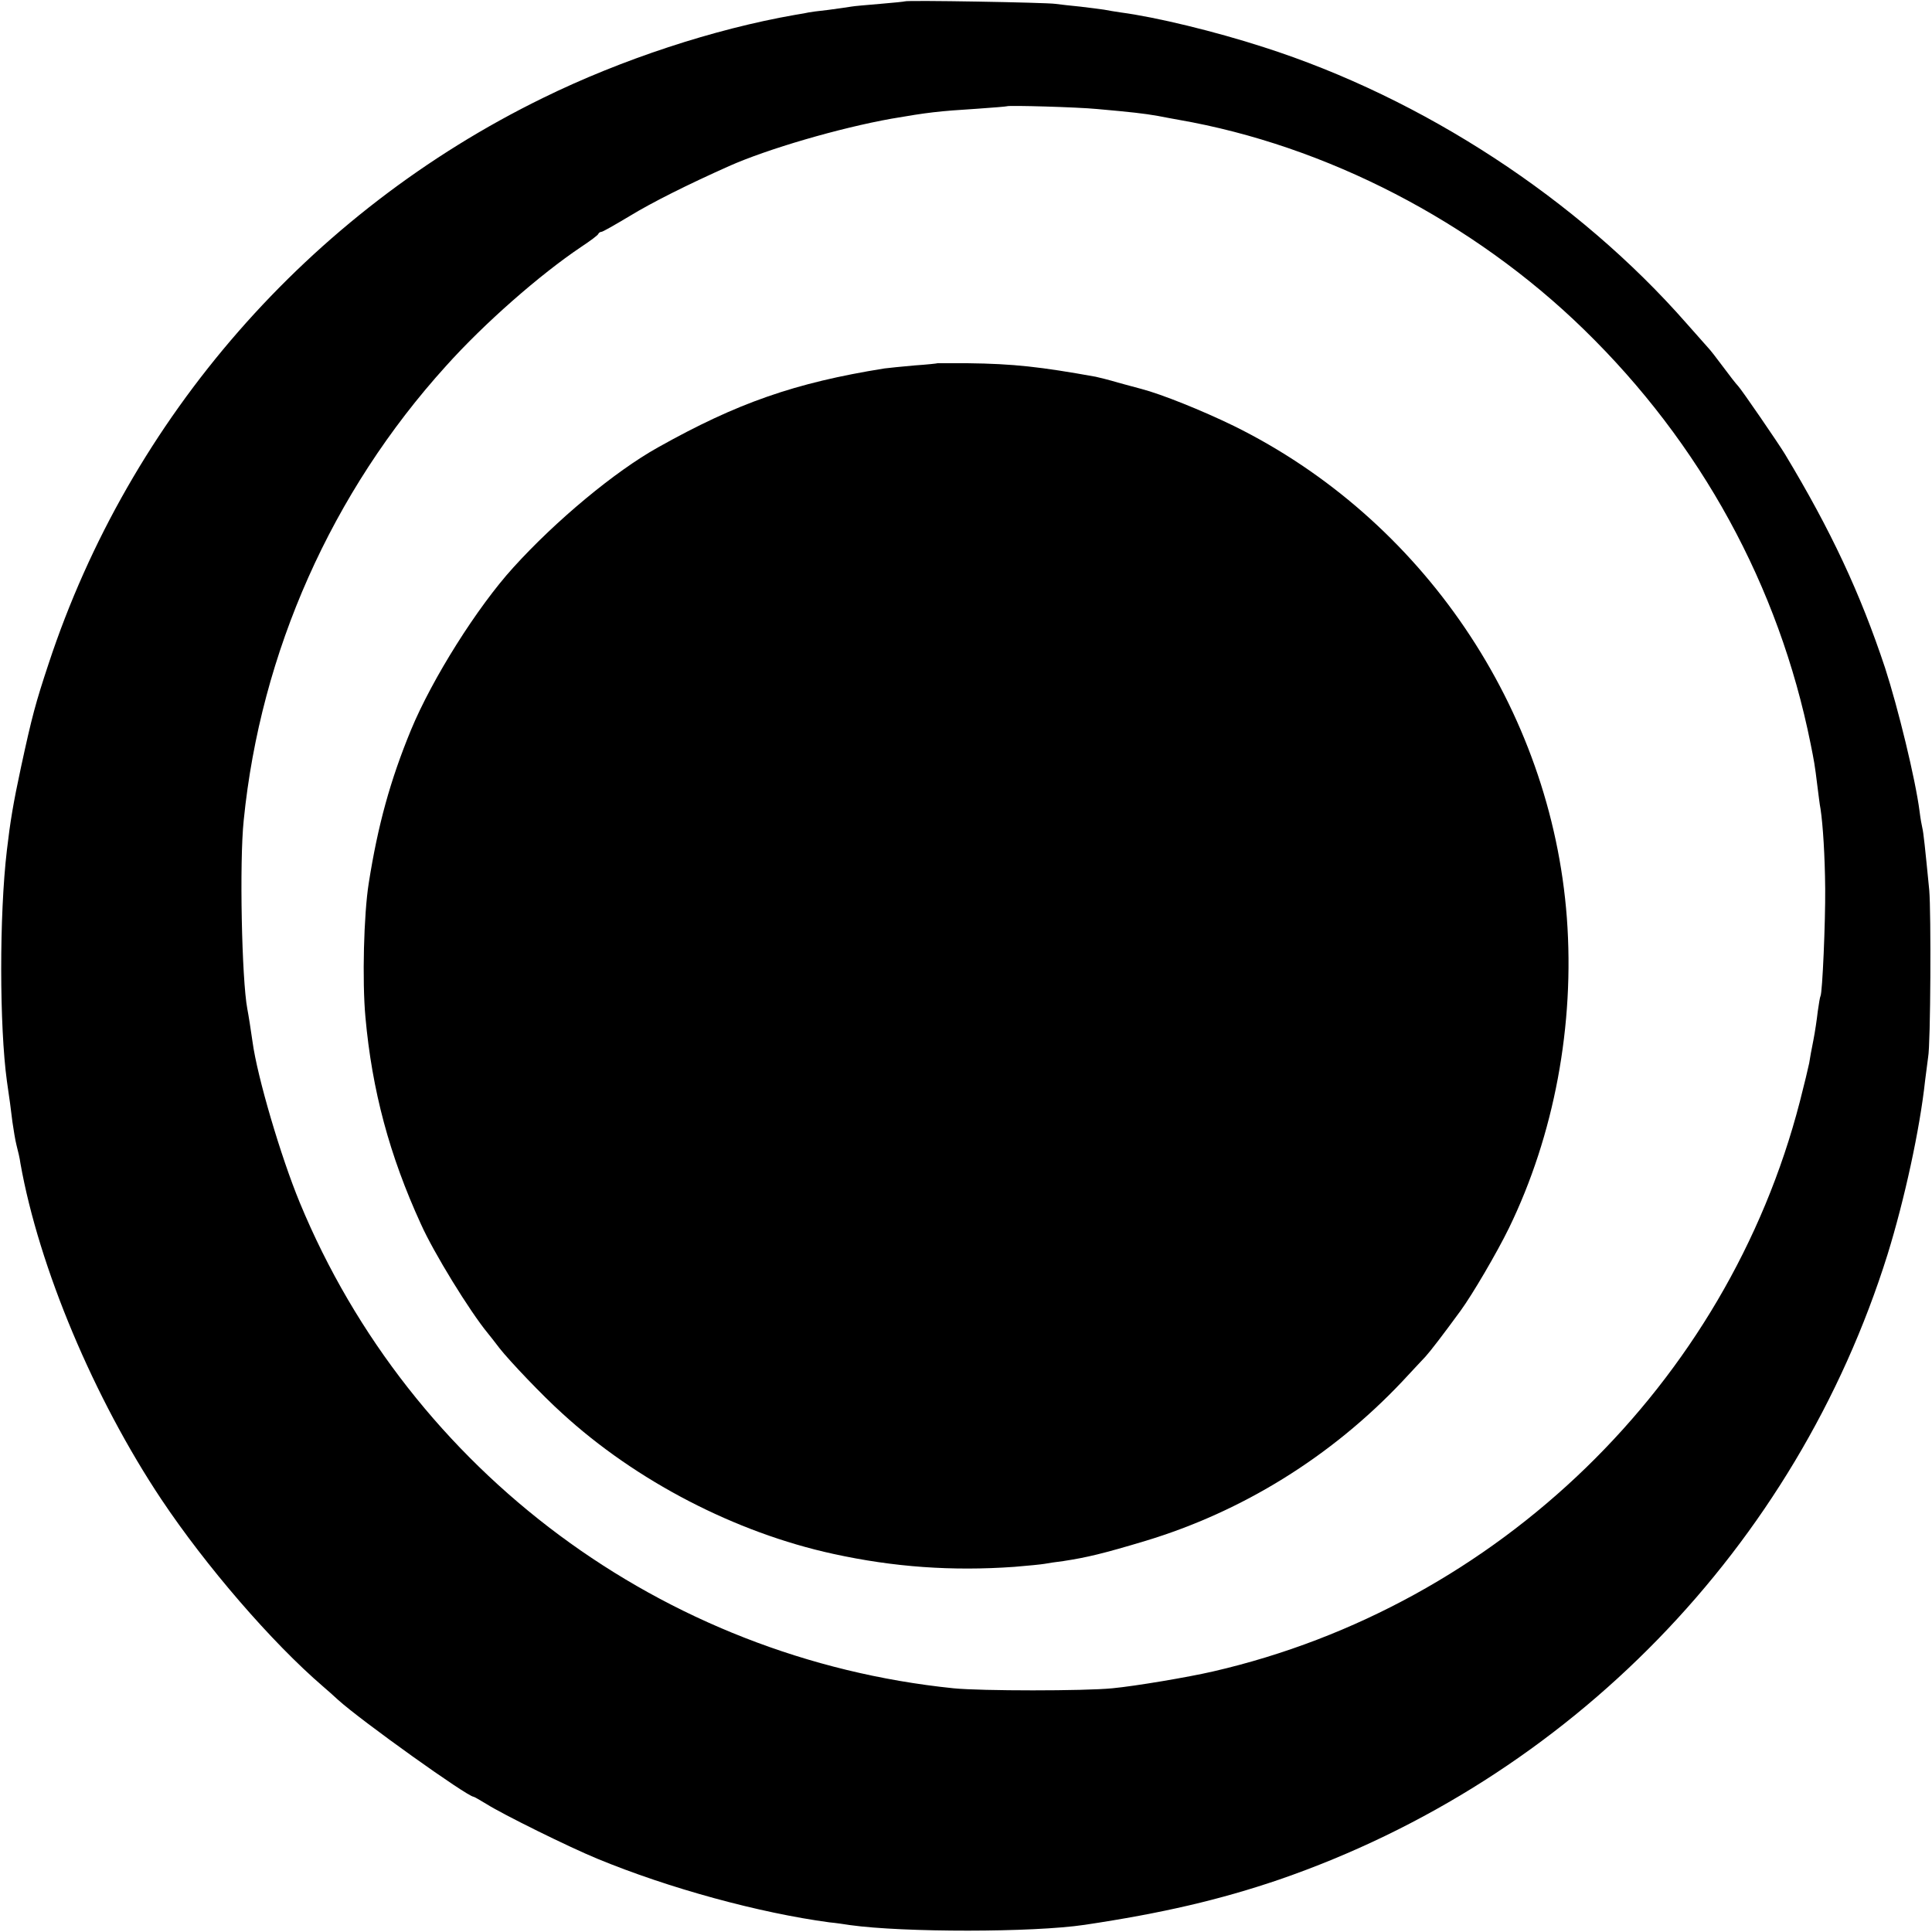
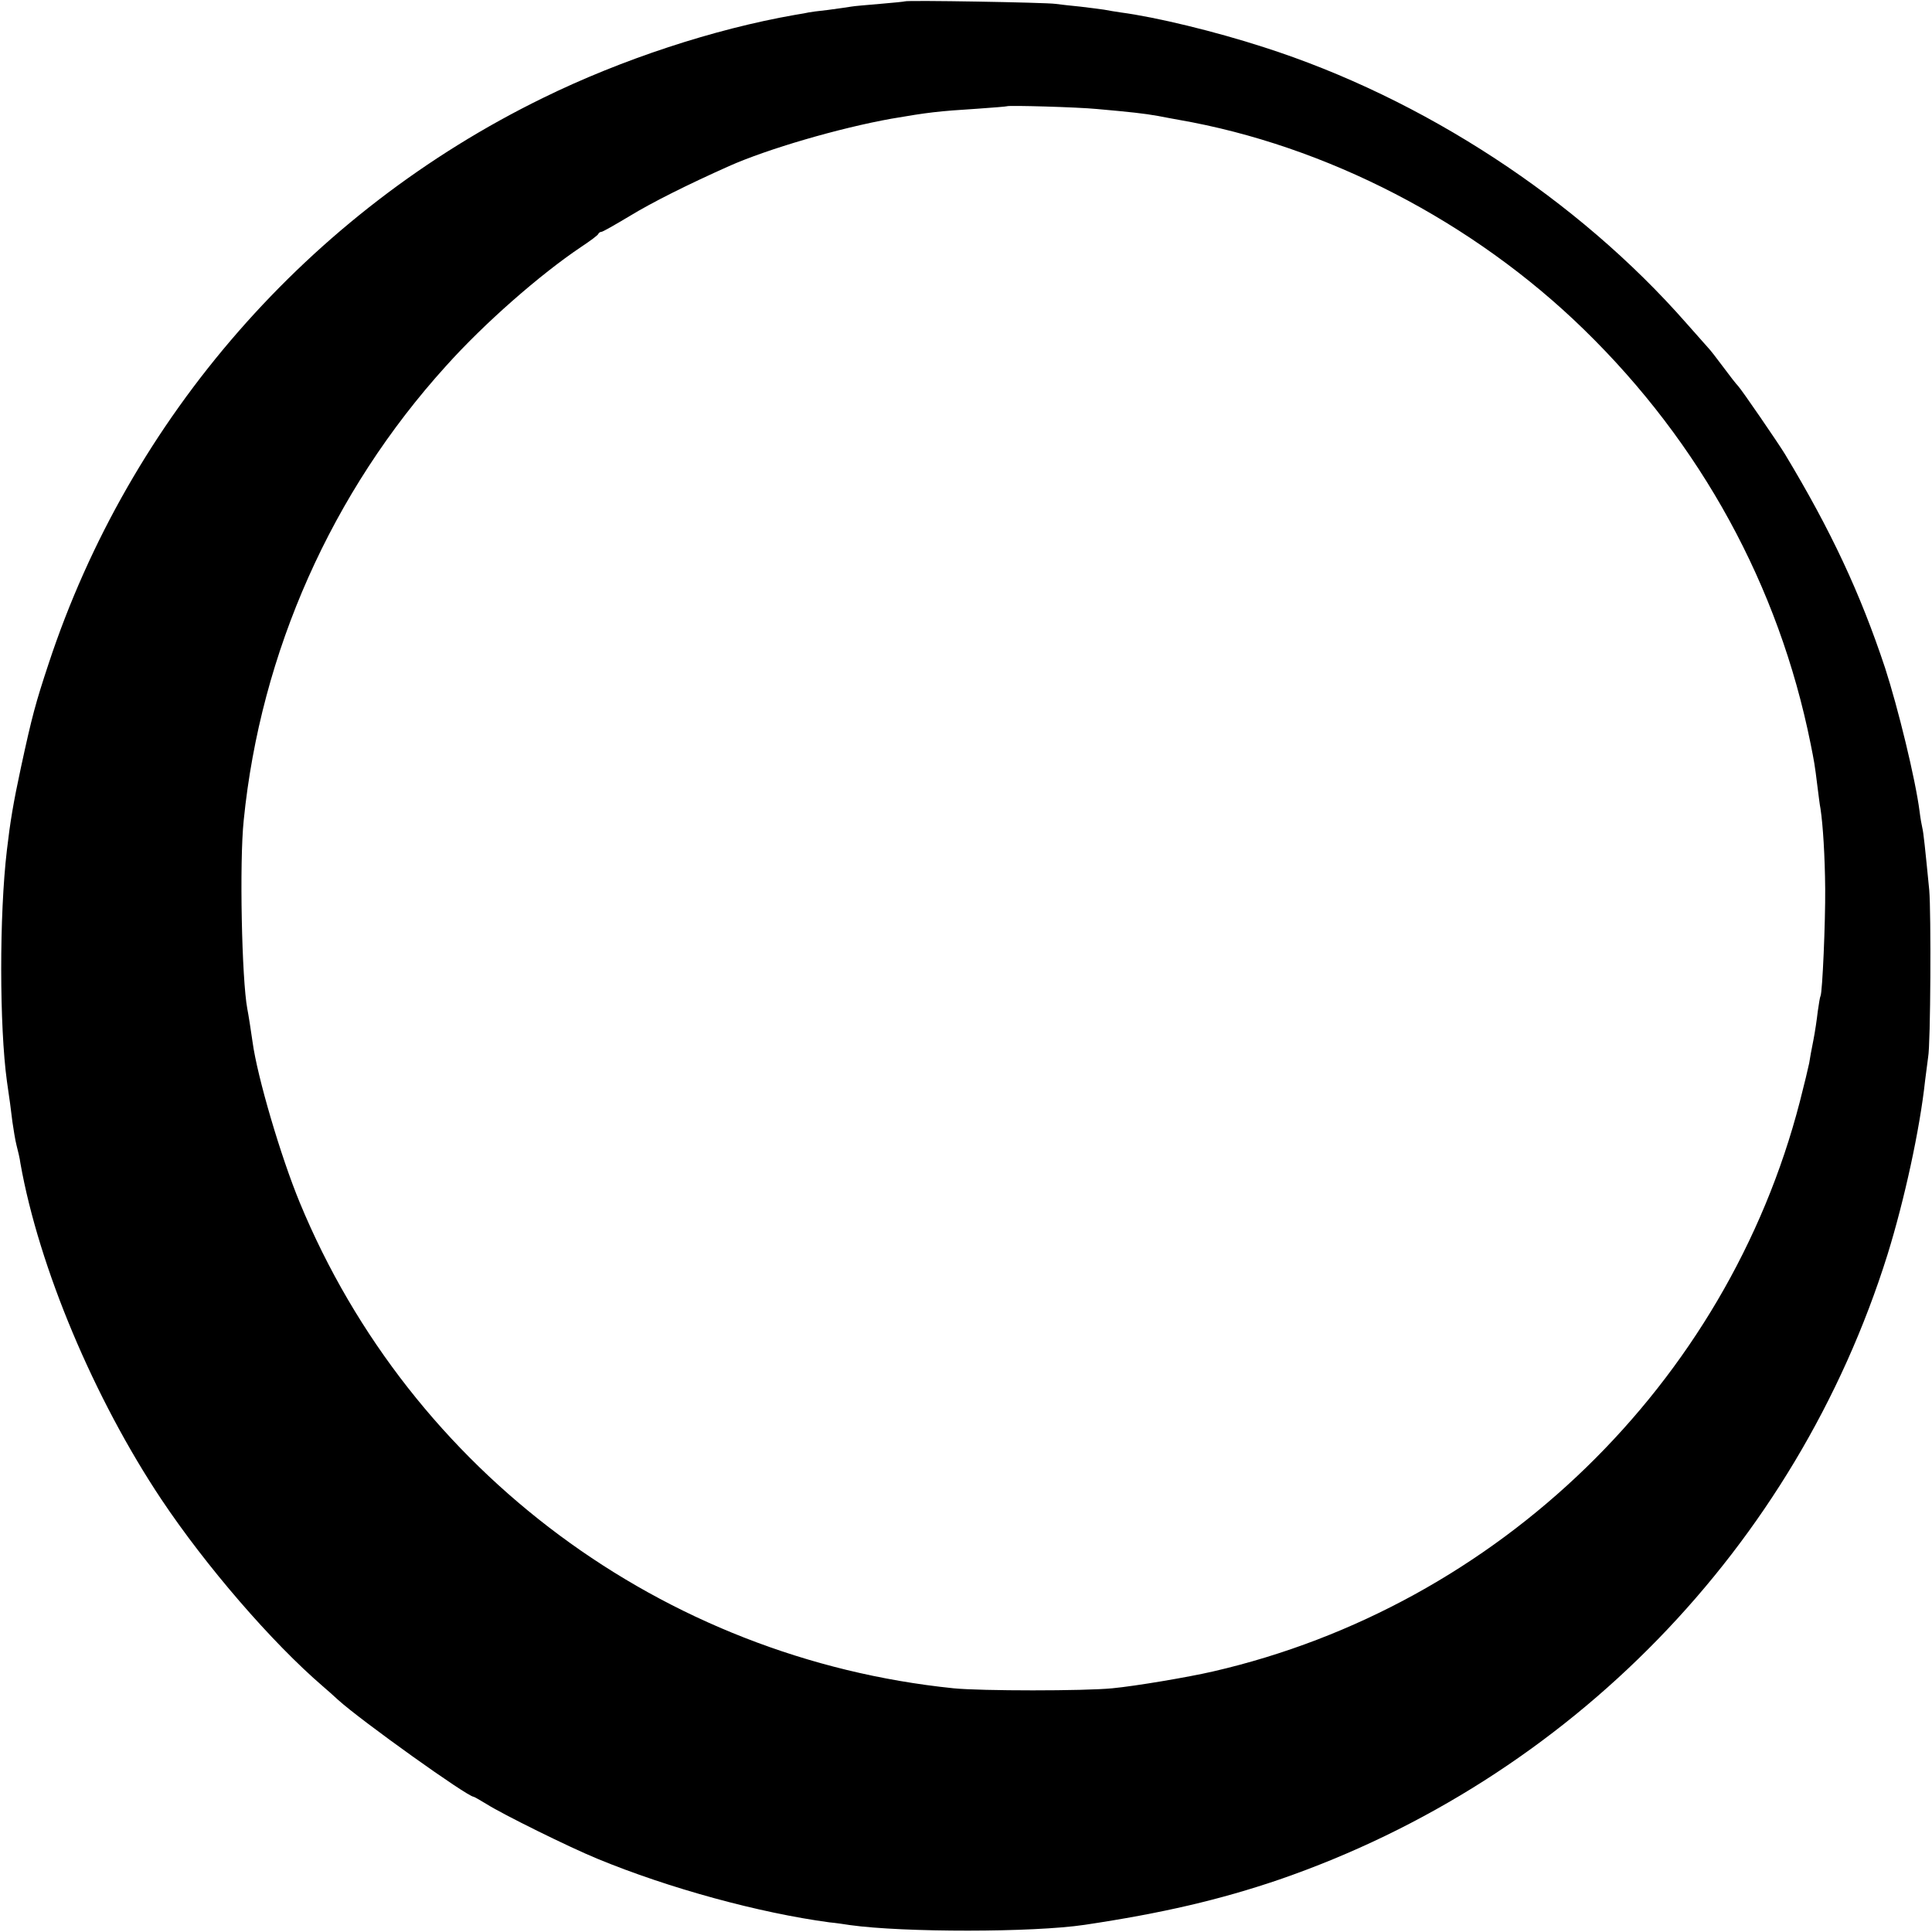
<svg xmlns="http://www.w3.org/2000/svg" version="1.0" width="700pt" height="700pt" viewBox="0 0 700 700" preserveAspectRatio="xMidYMid meet">
  <g transform="translate(0,700) scale(0.1,-0.1)" fill="#000000" stroke="none">
    <path d="M3278 6995 c-1 -1 -42 -5 -89 -9 -47 -4 -95 -8 -105 -10 -10 -2 -48 -7 -84 -12 -36 -4 -67 -8 -70 -9 -3 -1 -25 -5 -50 -9 -292 -51 -628 -161 -913 -301 -847 -414 -1497 -1158 -1791 -2050 -47 -142 -60 -190 -100 -375 -28 -130 -39 -197 -51 -300 -28 -236 -27 -640 0 -837 10 -67 14 -99 20 -148 4 -27 10 -66 15 -85 5 -19 12 -48 14 -65 67 -377 267 -852 511 -1218 161 -241 400 -518 585 -677 14 -12 39 -34 55 -49 84 -76 469 -351 491 -351 2 0 23 -12 46 -26 60 -38 299 -156 401 -198 261 -108 589 -197 842 -231 22 -2 56 -7 75 -10 194 -27 662 -27 850 1 281 42 491 91 705 164 1053 363 1872 1205 2204 2265 61 197 117 453 136 630 4 33 9 71 11 85 9 46 11 524 4 605 -15 153 -21 210 -25 225 -2 8 -7 35 -10 60 -15 117 -78 375 -125 520 -90 271 -196 498 -363 775 -23 38 -158 235 -170 247 -7 7 -31 38 -54 69 -23 31 -47 62 -55 70 -7 8 -42 47 -78 88 -393 448 -953 815 -1531 1000 -176 57 -390 109 -519 126 -19 3 -46 7 -60 10 -13 2 -52 7 -86 11 -33 3 -74 8 -90 10 -32 5 -540 14 -546 9z m697 -390 c123 -11 169 -16 220 -25 28 -5 61 -12 75 -14 535 -93 1068 -369 1469 -760 424 -413 706 -929 821 -1500 13 -65 15 -74 25 -156 4 -30 8 -66 11 -80 9 -59 16 -173 17 -290 1 -120 -10 -377 -17 -389 -2 -3 -6 -28 -10 -56 -3 -27 -10 -75 -16 -105 -6 -30 -13 -67 -15 -82 -3 -15 -18 -78 -34 -140 -264 -1021 -1093 -1826 -2126 -2064 -91 -21 -281 -53 -365 -61 -101 -10 -475 -10 -575 0 -1054 108 -1966 785 -2369 1760 -69 167 -154 456 -171 582 -5 36 -15 100 -19 120 -20 106 -29 531 -13 683 61 609 319 1189 733 1646 138 154 340 331 489 431 33 22 62 43 63 48 2 4 7 7 11 7 5 0 50 26 102 57 82 50 210 114 360 181 139 62 399 138 589 172 134 23 168 27 310 36 58 4 106 8 108 9 5 4 256 -3 327 -10z" />
-     <path d="M3397 5684 c-1 -1 -39 -5 -83 -8 -45 -4 -95 -9 -110 -11 -324 -52 -533 -125 -820 -286 -156 -87 -370 -265 -524 -435 -131 -144 -294 -403 -371 -589 -75 -182 -120 -345 -153 -555 -18 -113 -24 -354 -12 -485 24 -266 87 -501 201 -750 47 -105 177 -316 242 -395 7 -8 26 -33 43 -55 37 -47 156 -172 226 -235 268 -246 629 -433 983 -510 219 -48 430 -63 656 -47 50 4 99 9 110 11 11 2 42 7 68 10 85 13 144 27 297 73 351 106 673 305 930 577 36 39 74 79 85 91 18 20 62 77 127 166 43 59 131 209 175 299 164 337 239 736 210 1125 -57 757 -523 1445 -1207 1782 -115 56 -262 115 -335 134 -16 4 -55 15 -85 23 -30 9 -66 18 -80 21 -200 36 -297 47 -465 49 -59 0 -107 0 -108 0z" />
  </g>
</svg>